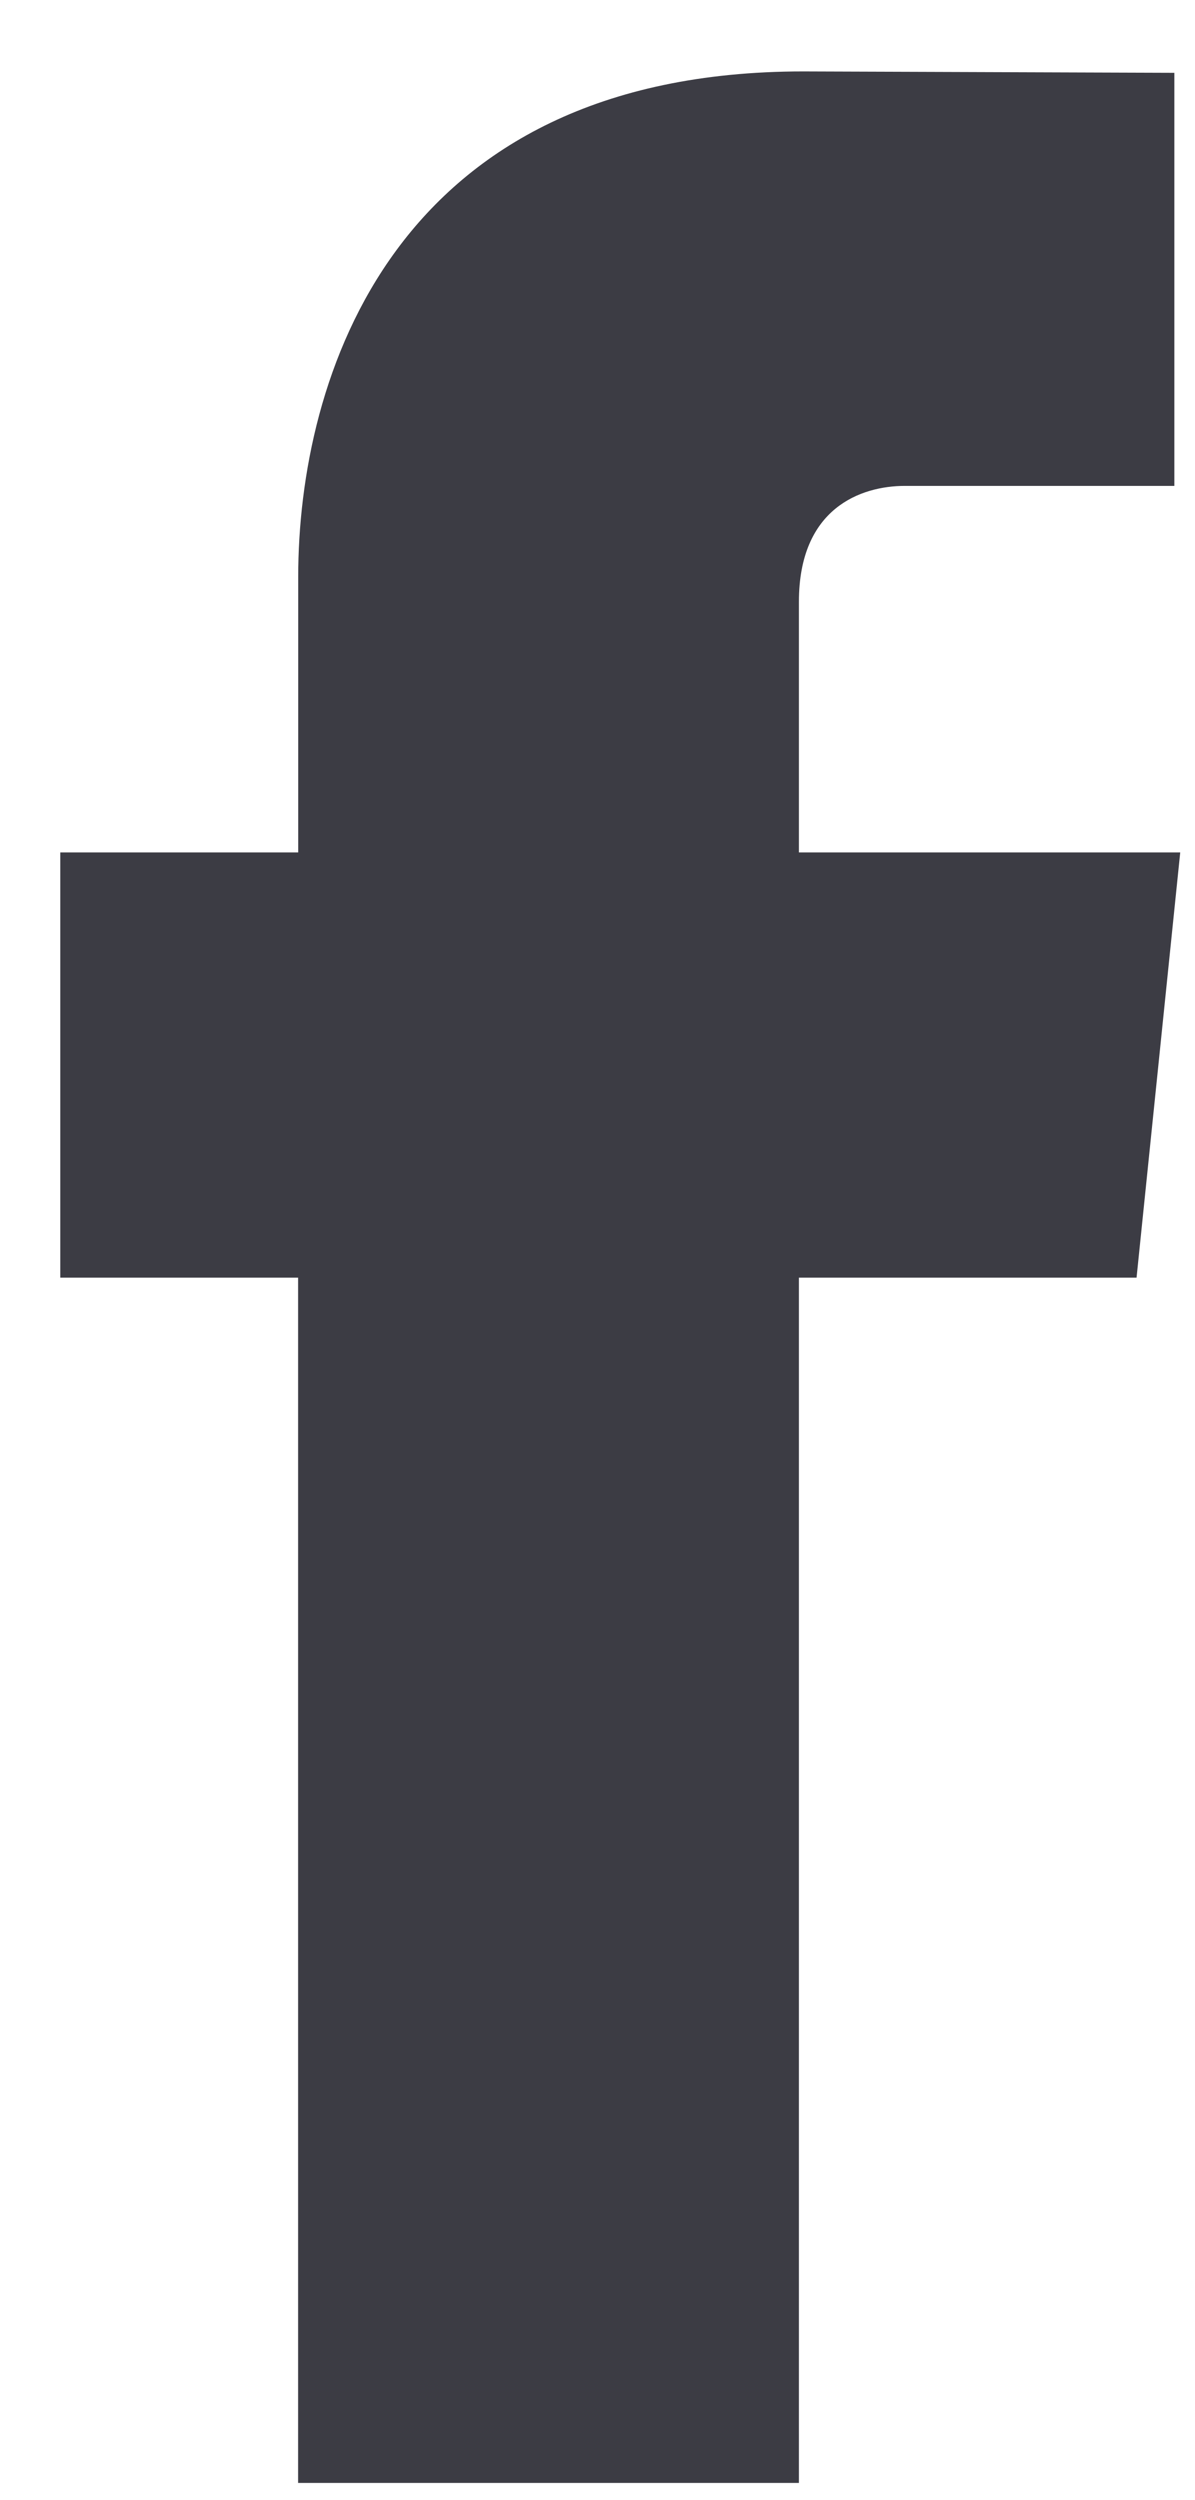
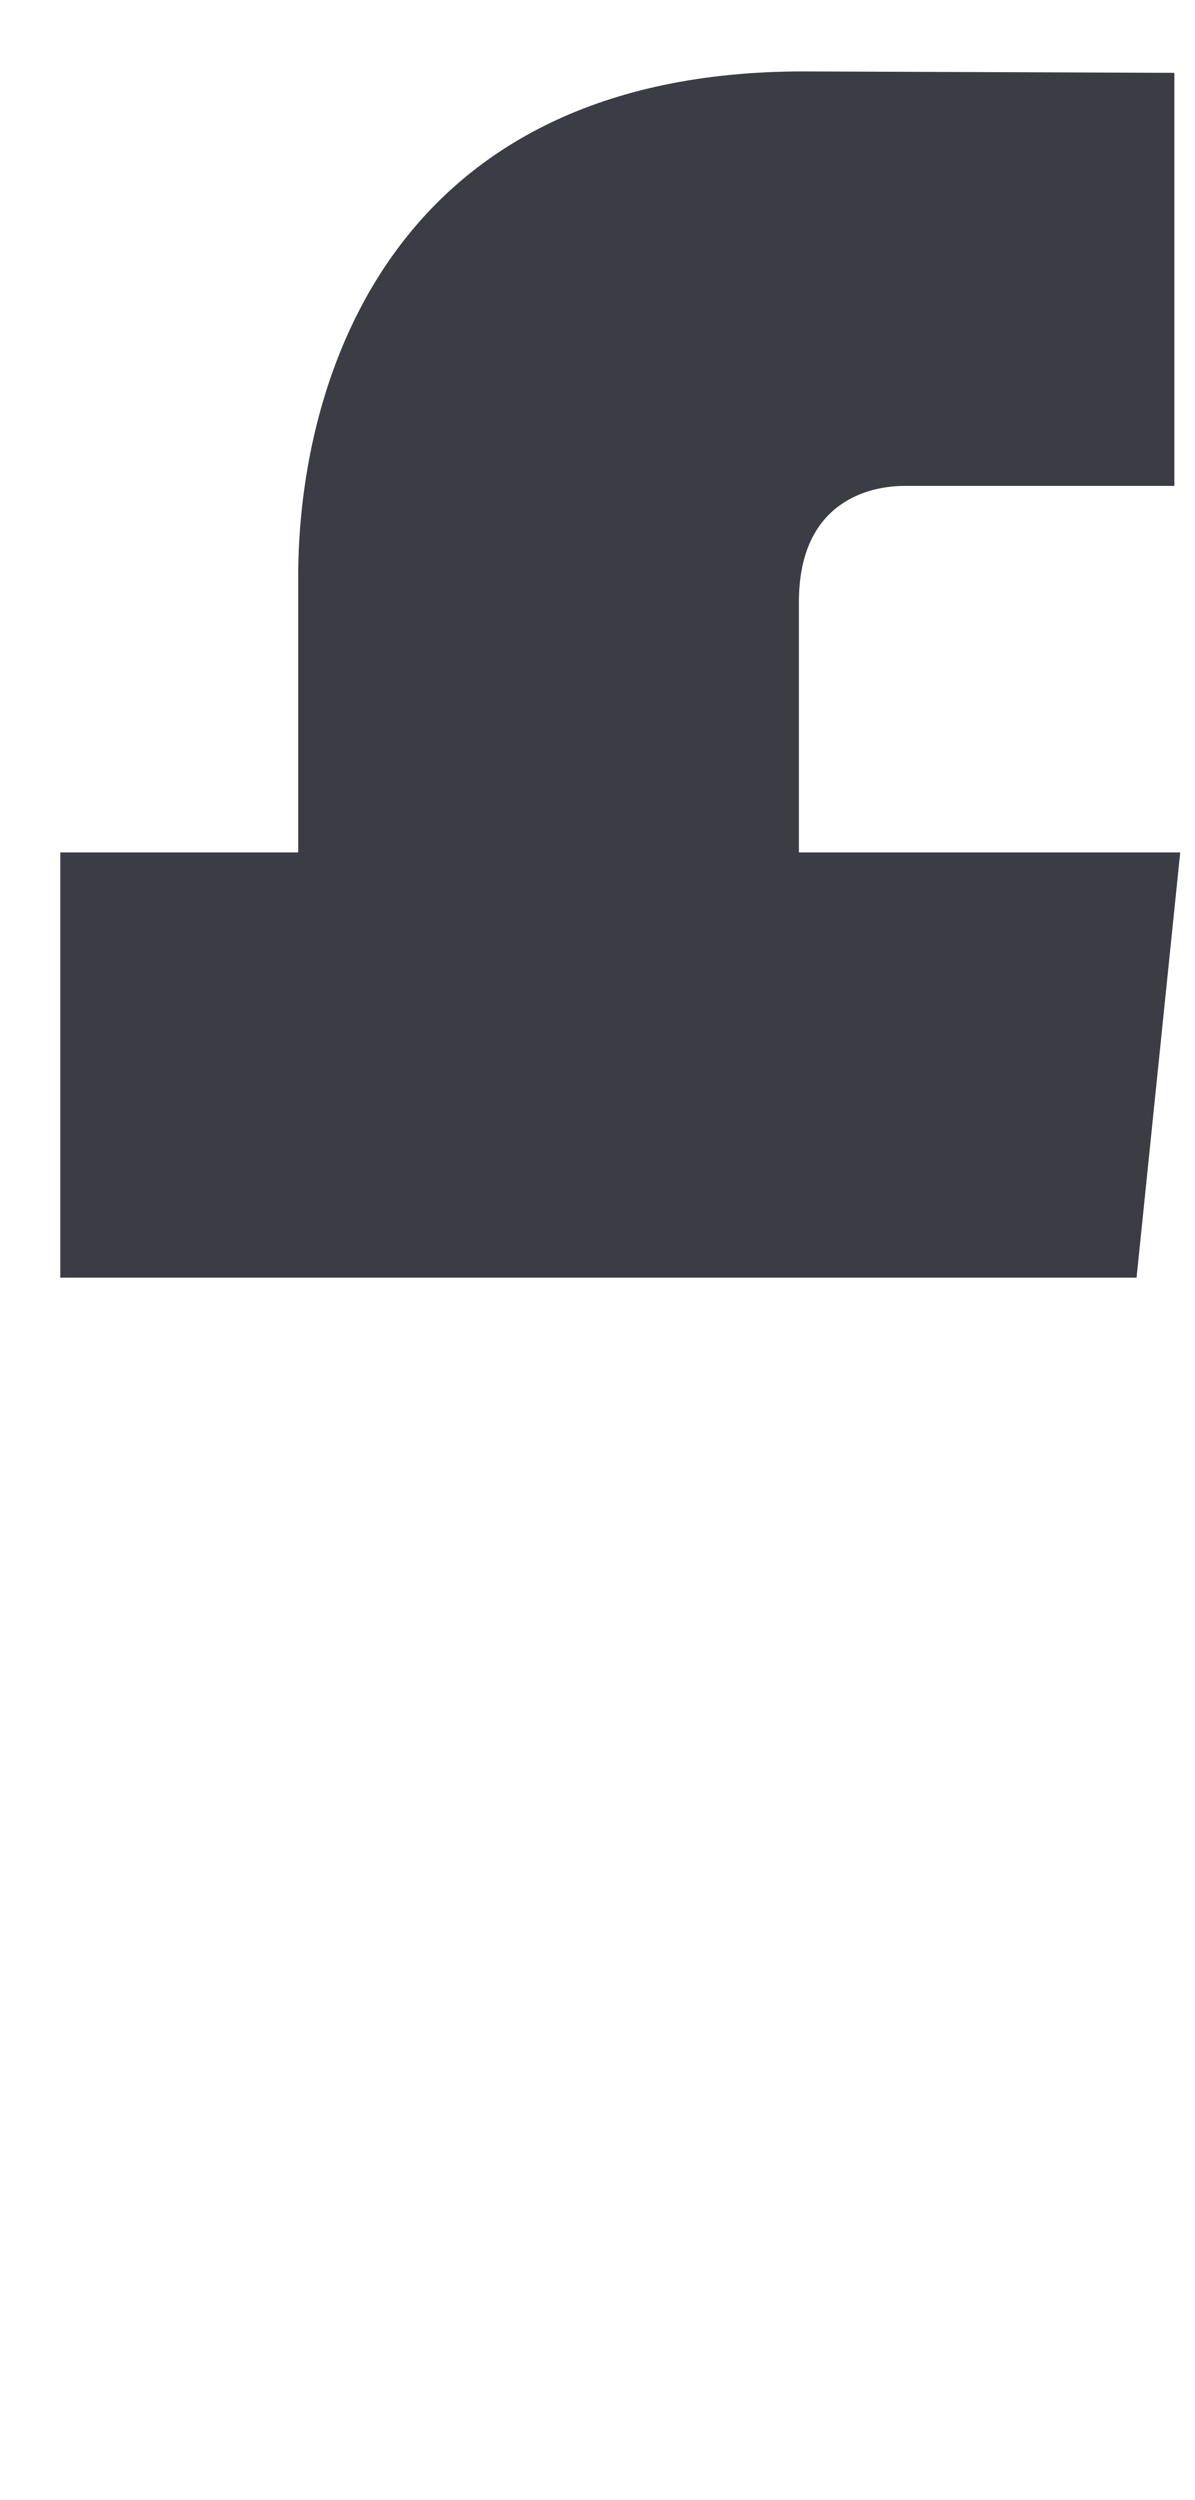
<svg xmlns="http://www.w3.org/2000/svg" width="11" height="23" viewBox="0 0 11 23">
  <title>logo_facebook</title>
-   <path d="M10.462 11.754H7.354v11.088h-4.61V11.754H.555V7.842h2.19V5.307c0-1.817.863-4.65 4.65-4.65L10.81.67v3.8H8.33c-.403 0-.976.202-.976 1.066v2.306h3.51l-.402 3.912z" fill="#3C3C44" fill-rule="evenodd" />
+   <path d="M10.462 11.754H7.354v11.088V11.754H.555V7.842h2.19V5.307c0-1.817.863-4.65 4.65-4.65L10.81.67v3.8H8.33c-.403 0-.976.202-.976 1.066v2.306h3.51l-.402 3.912z" fill="#3C3C44" fill-rule="evenodd" />
</svg>